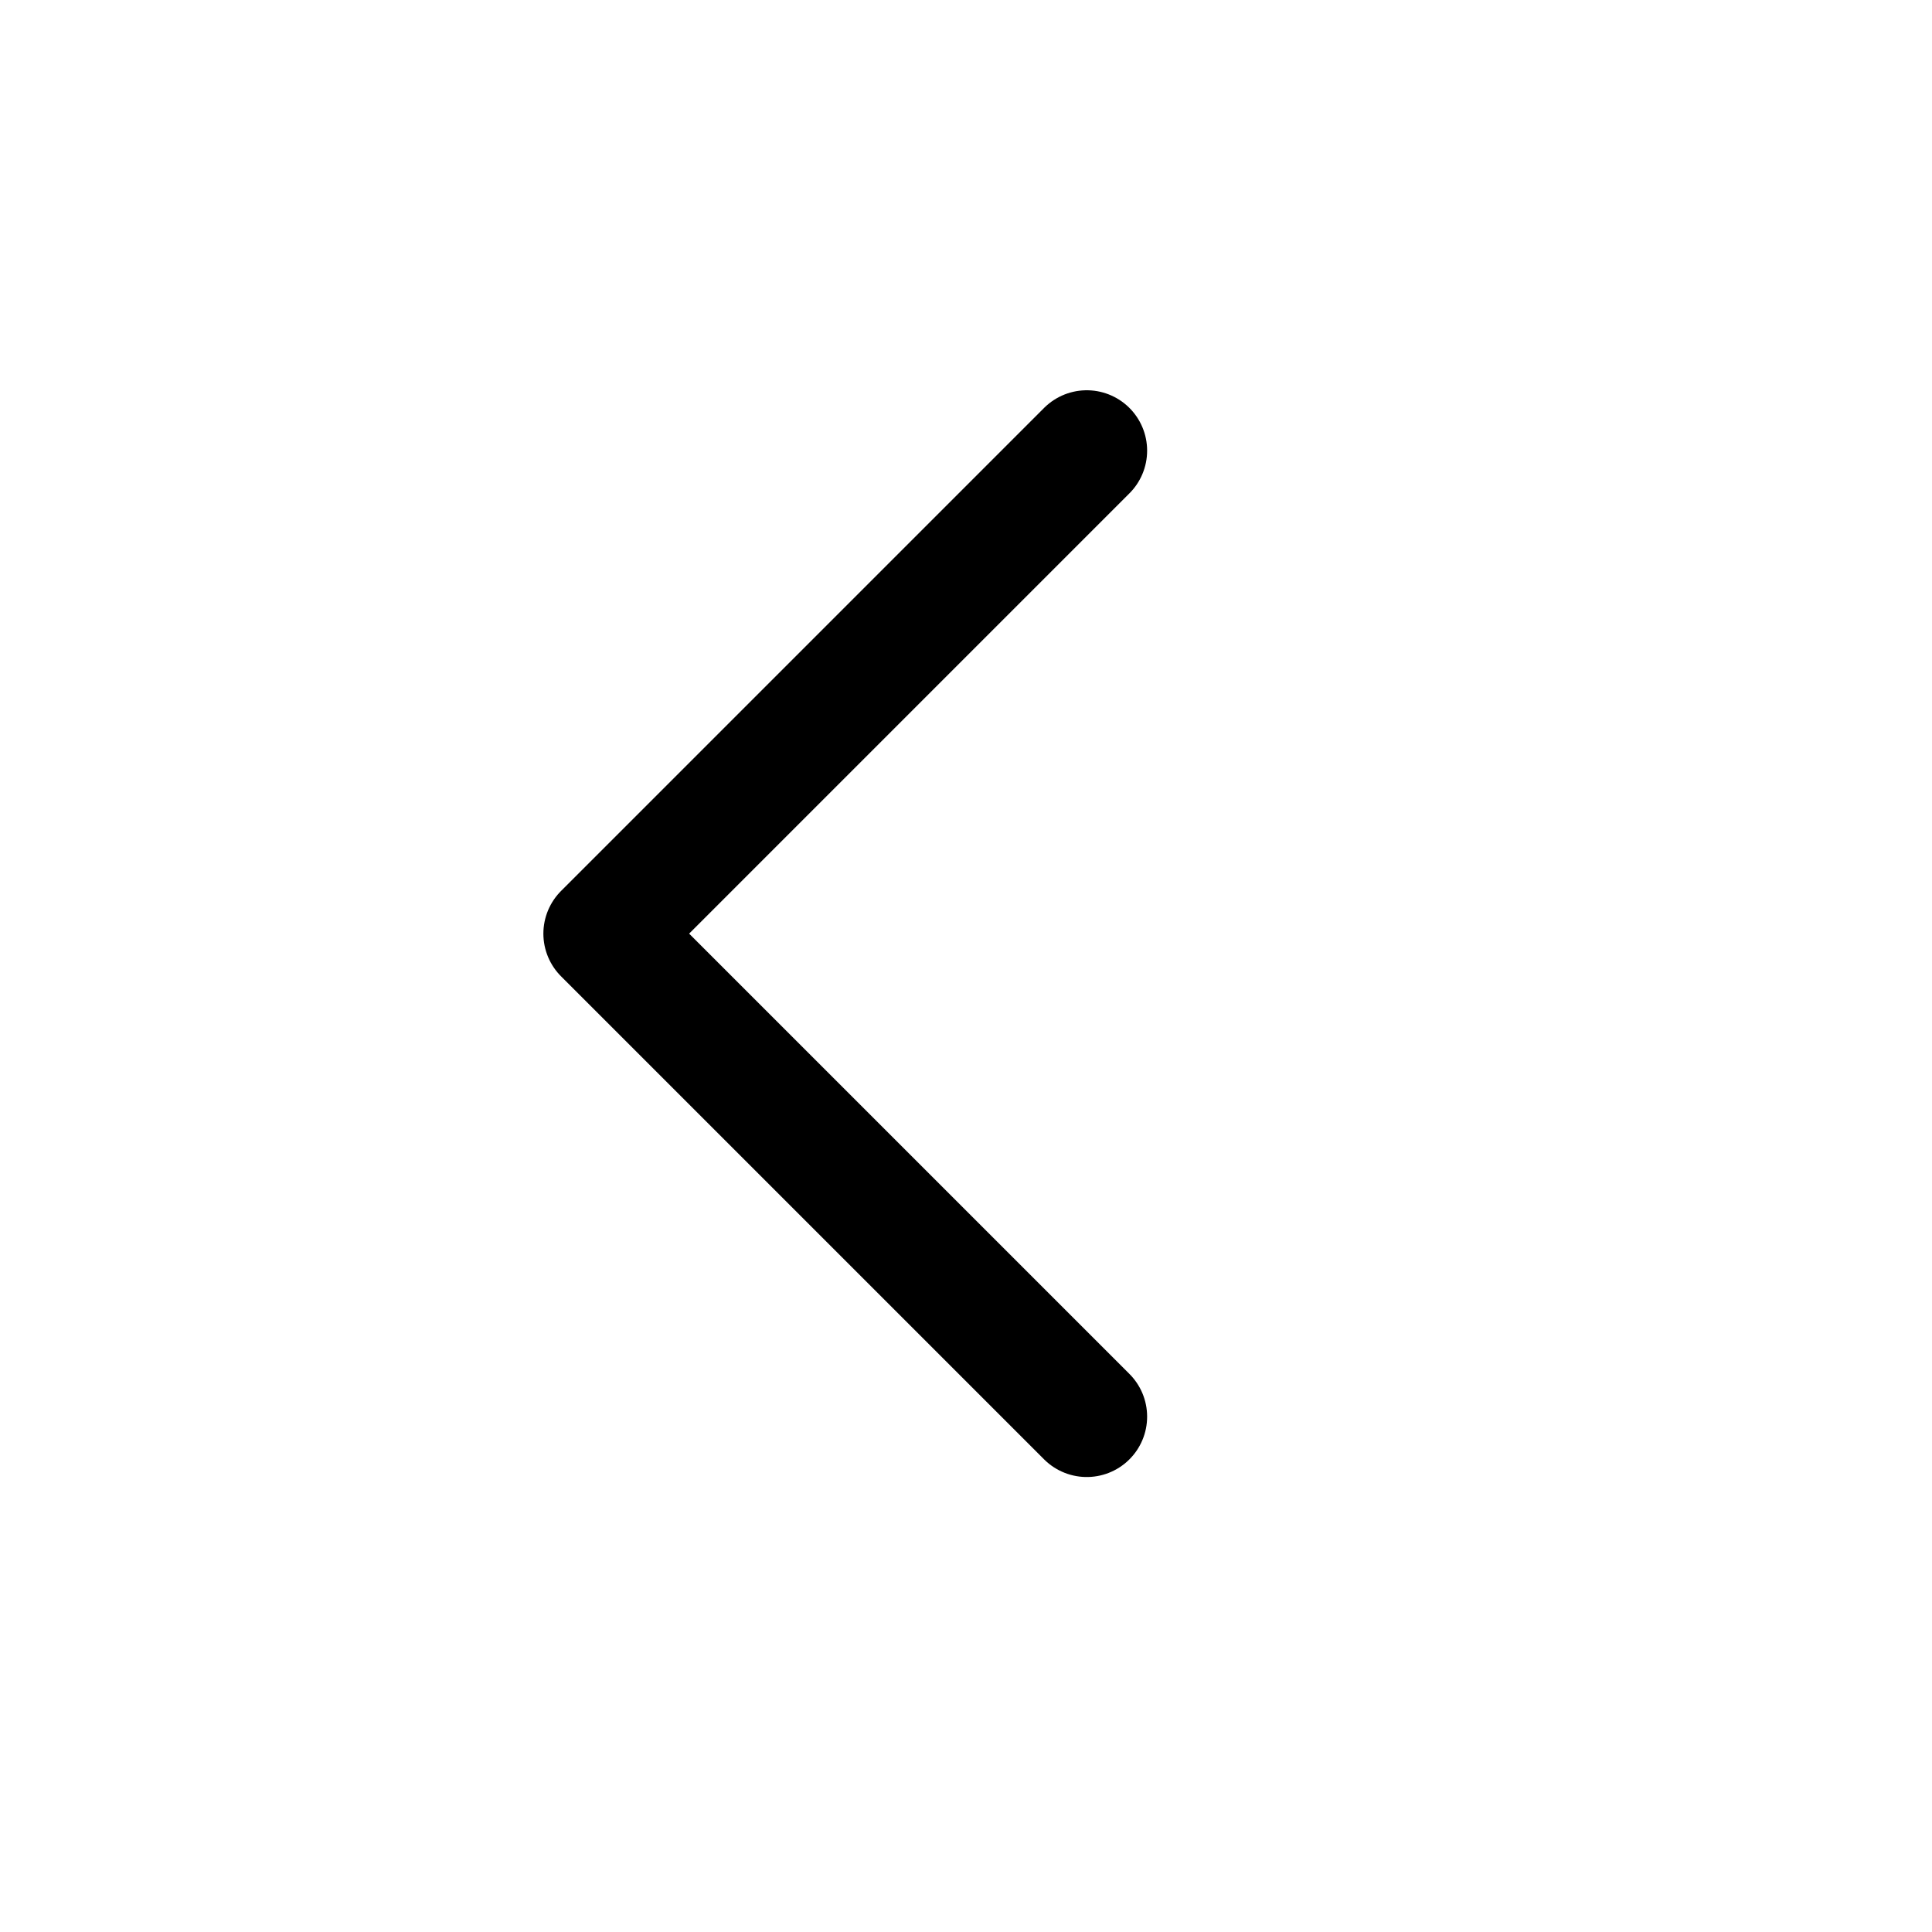
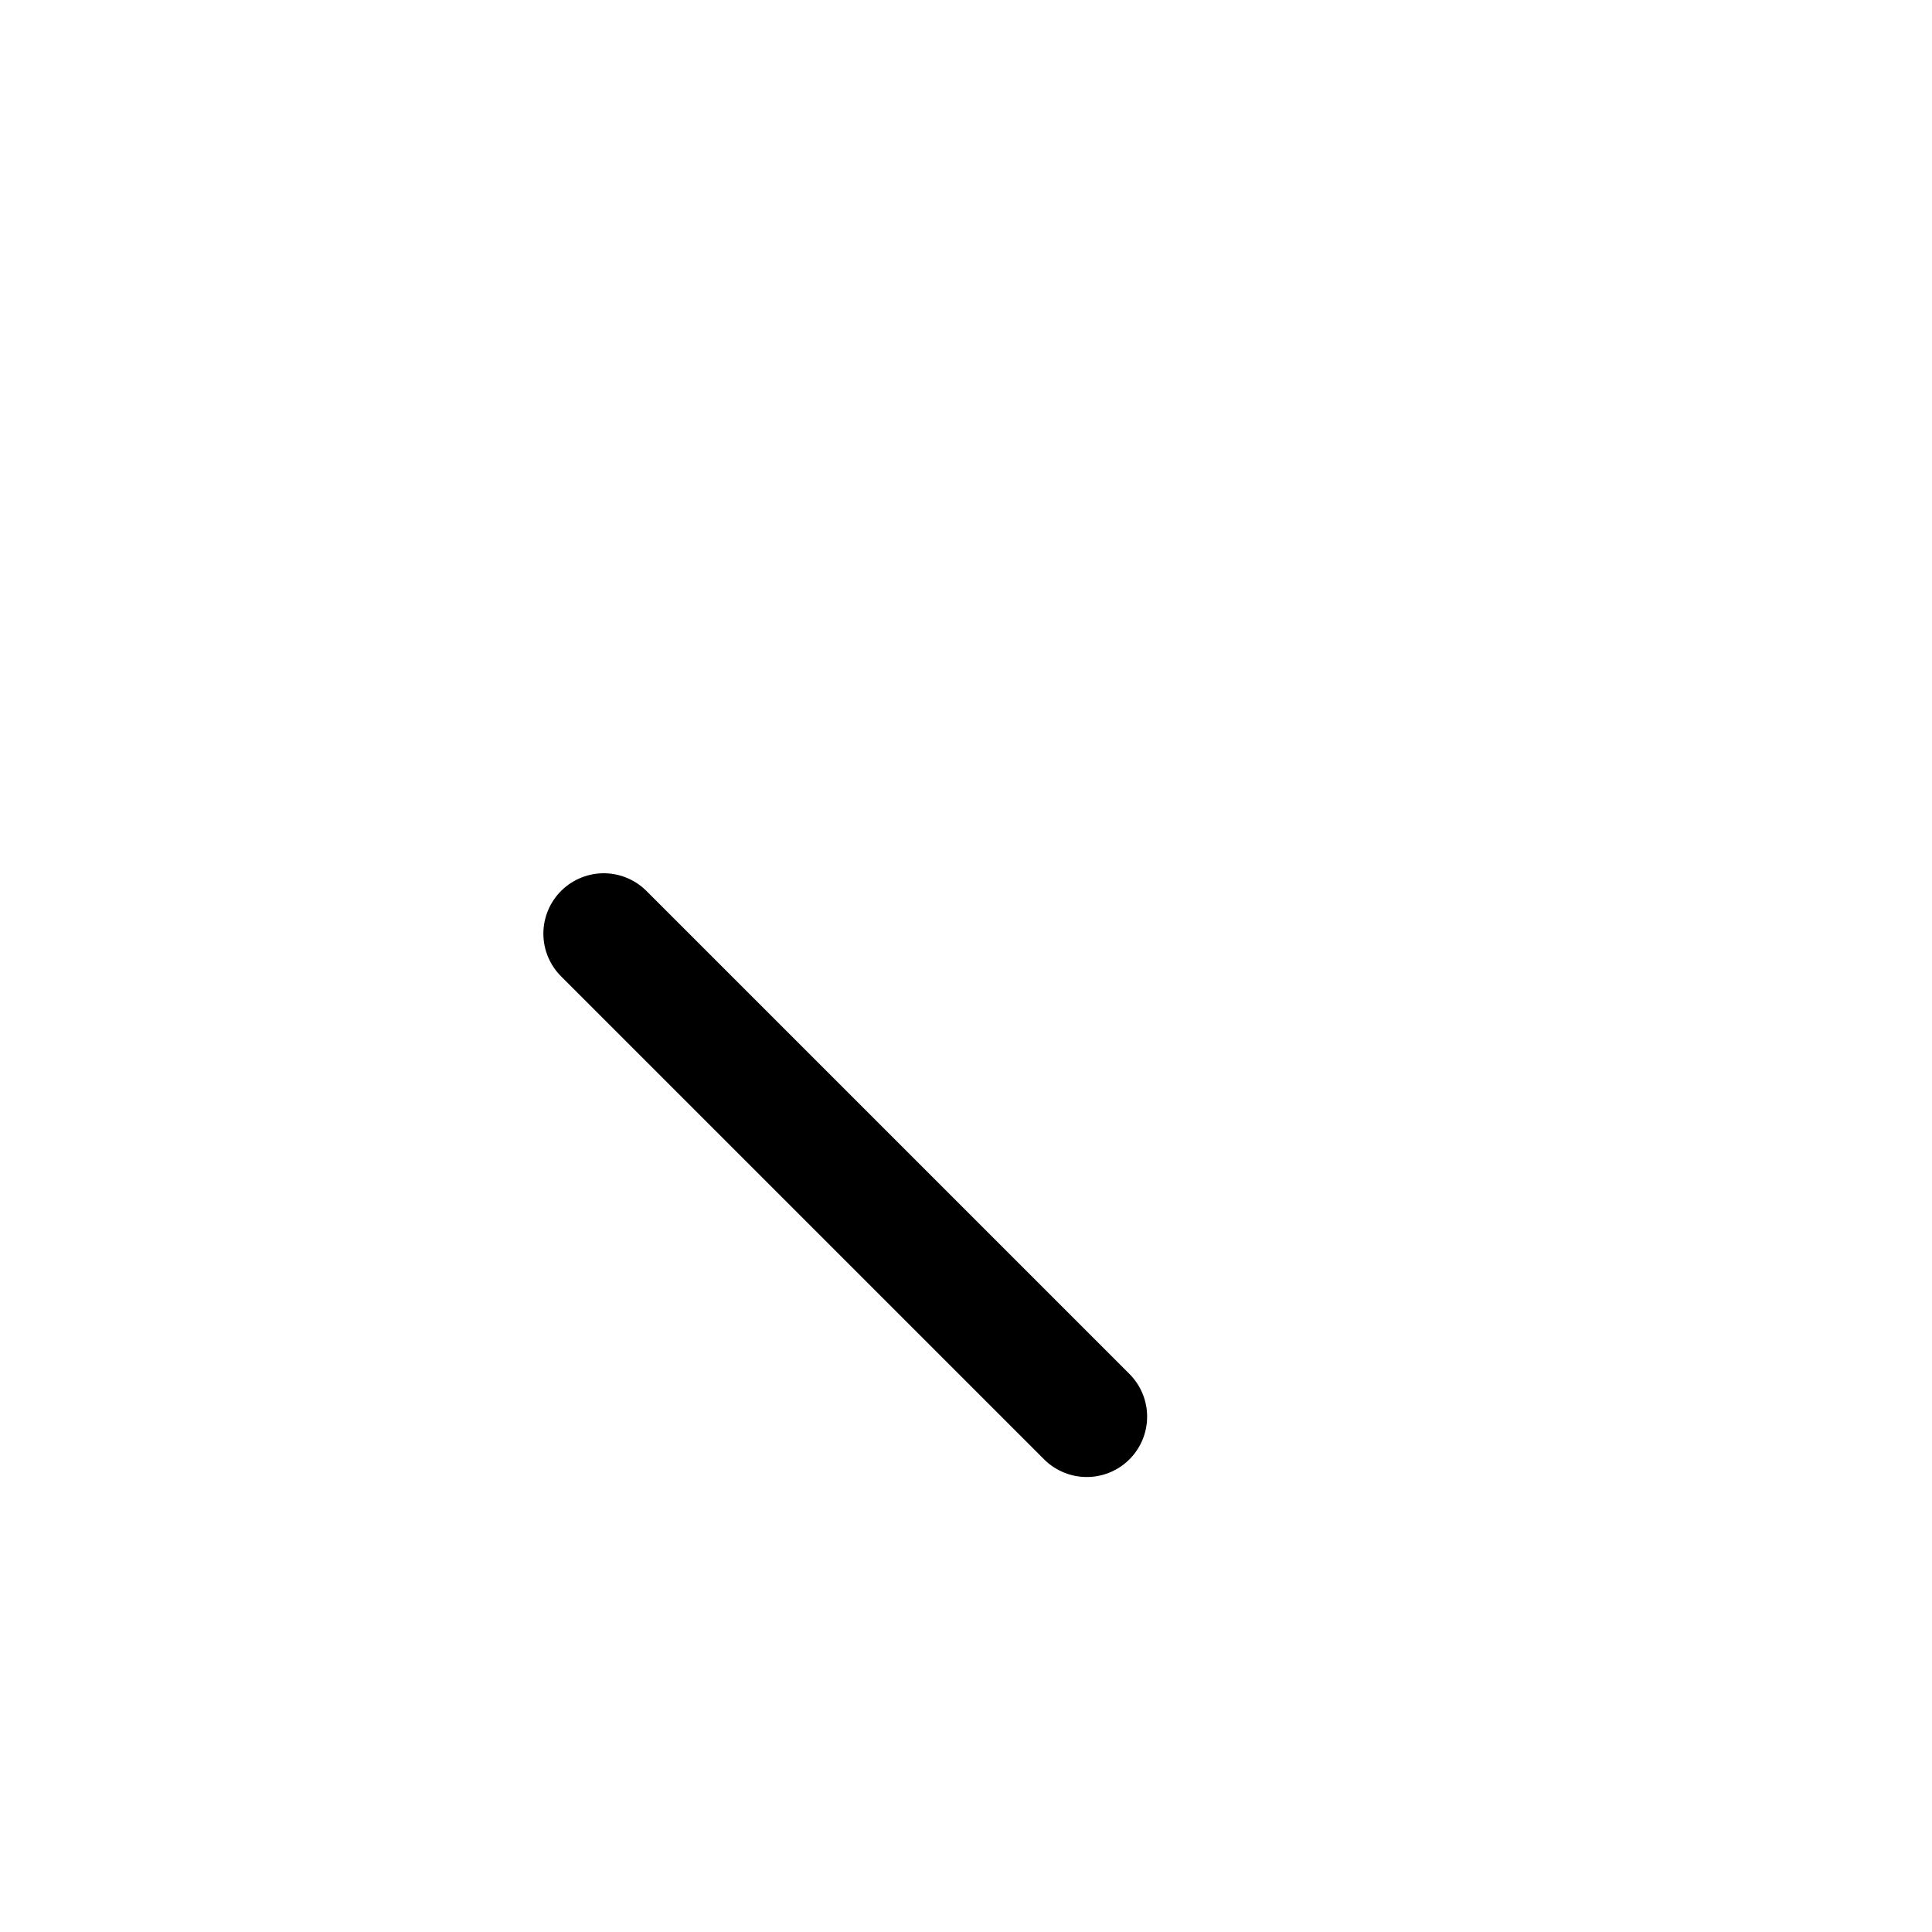
<svg xmlns="http://www.w3.org/2000/svg" width="16" height="16" viewBox="0 0 16 16" fill="none">
-   <path d="M9 11.732L5 7.732L9 3.732" stroke="black" stroke-linecap="round" stroke-linejoin="round" />
+   <path d="M9 11.732L5 7.732" stroke="black" stroke-linecap="round" stroke-linejoin="round" />
</svg>